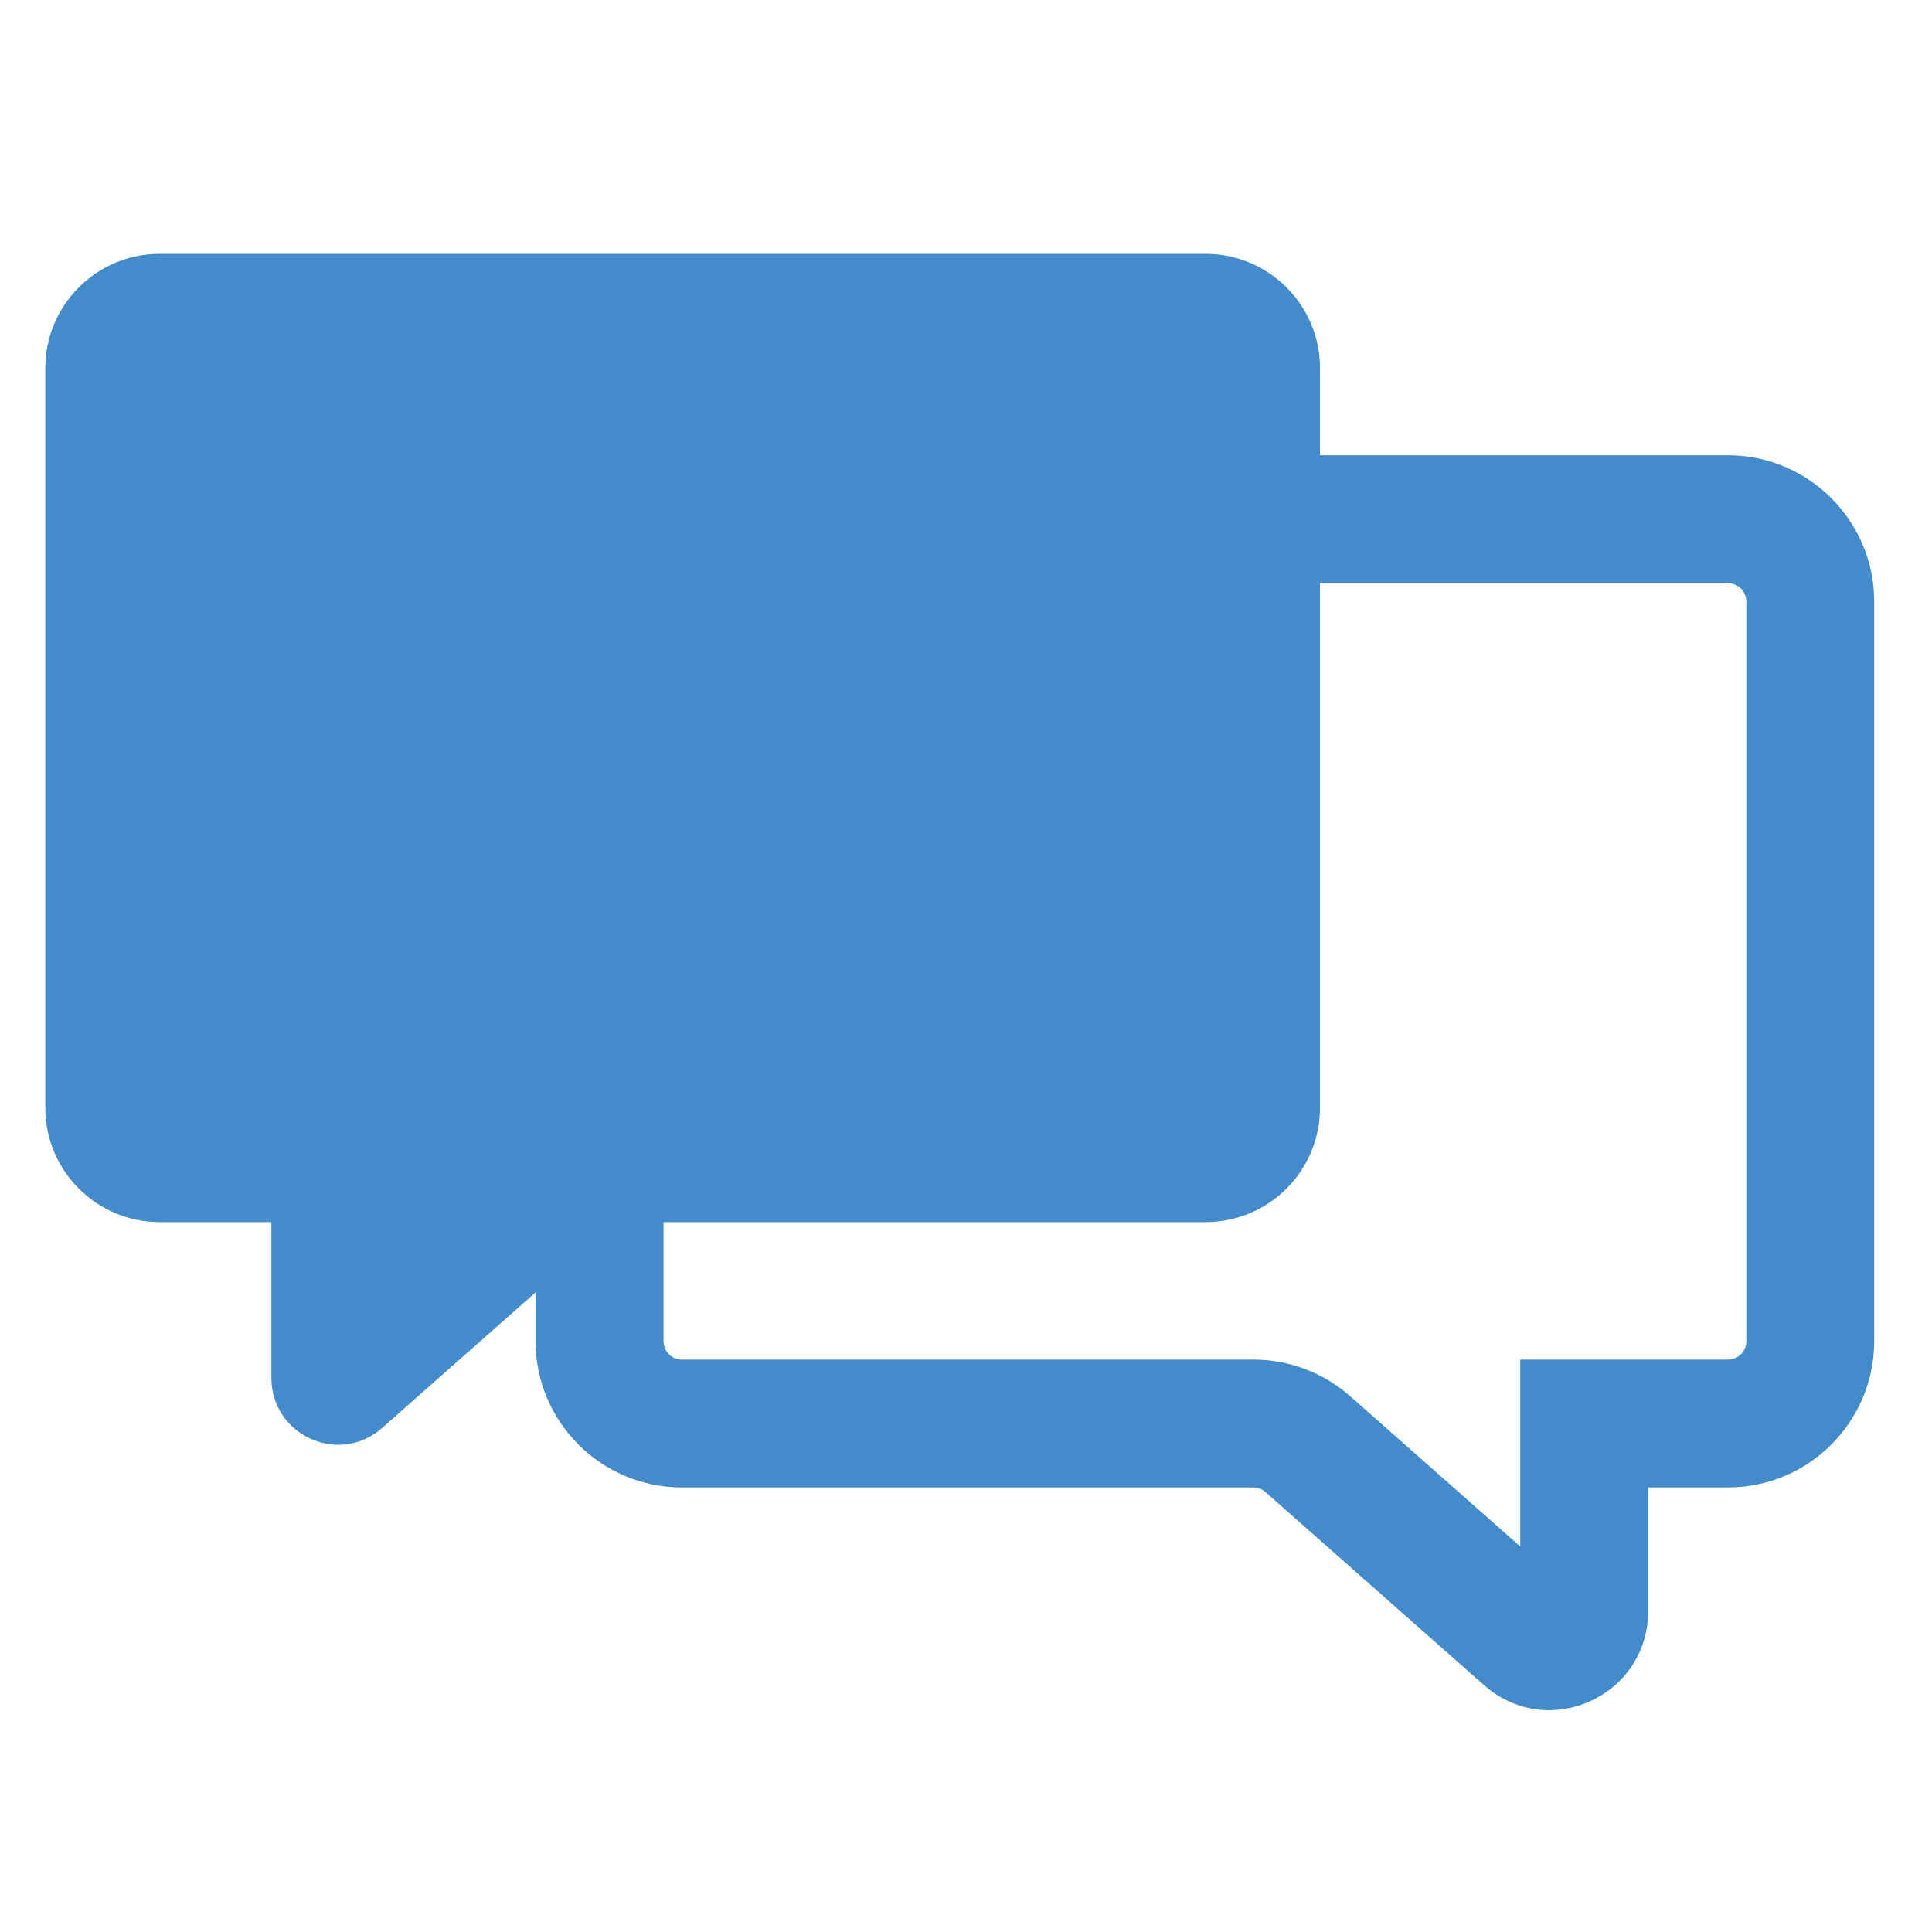
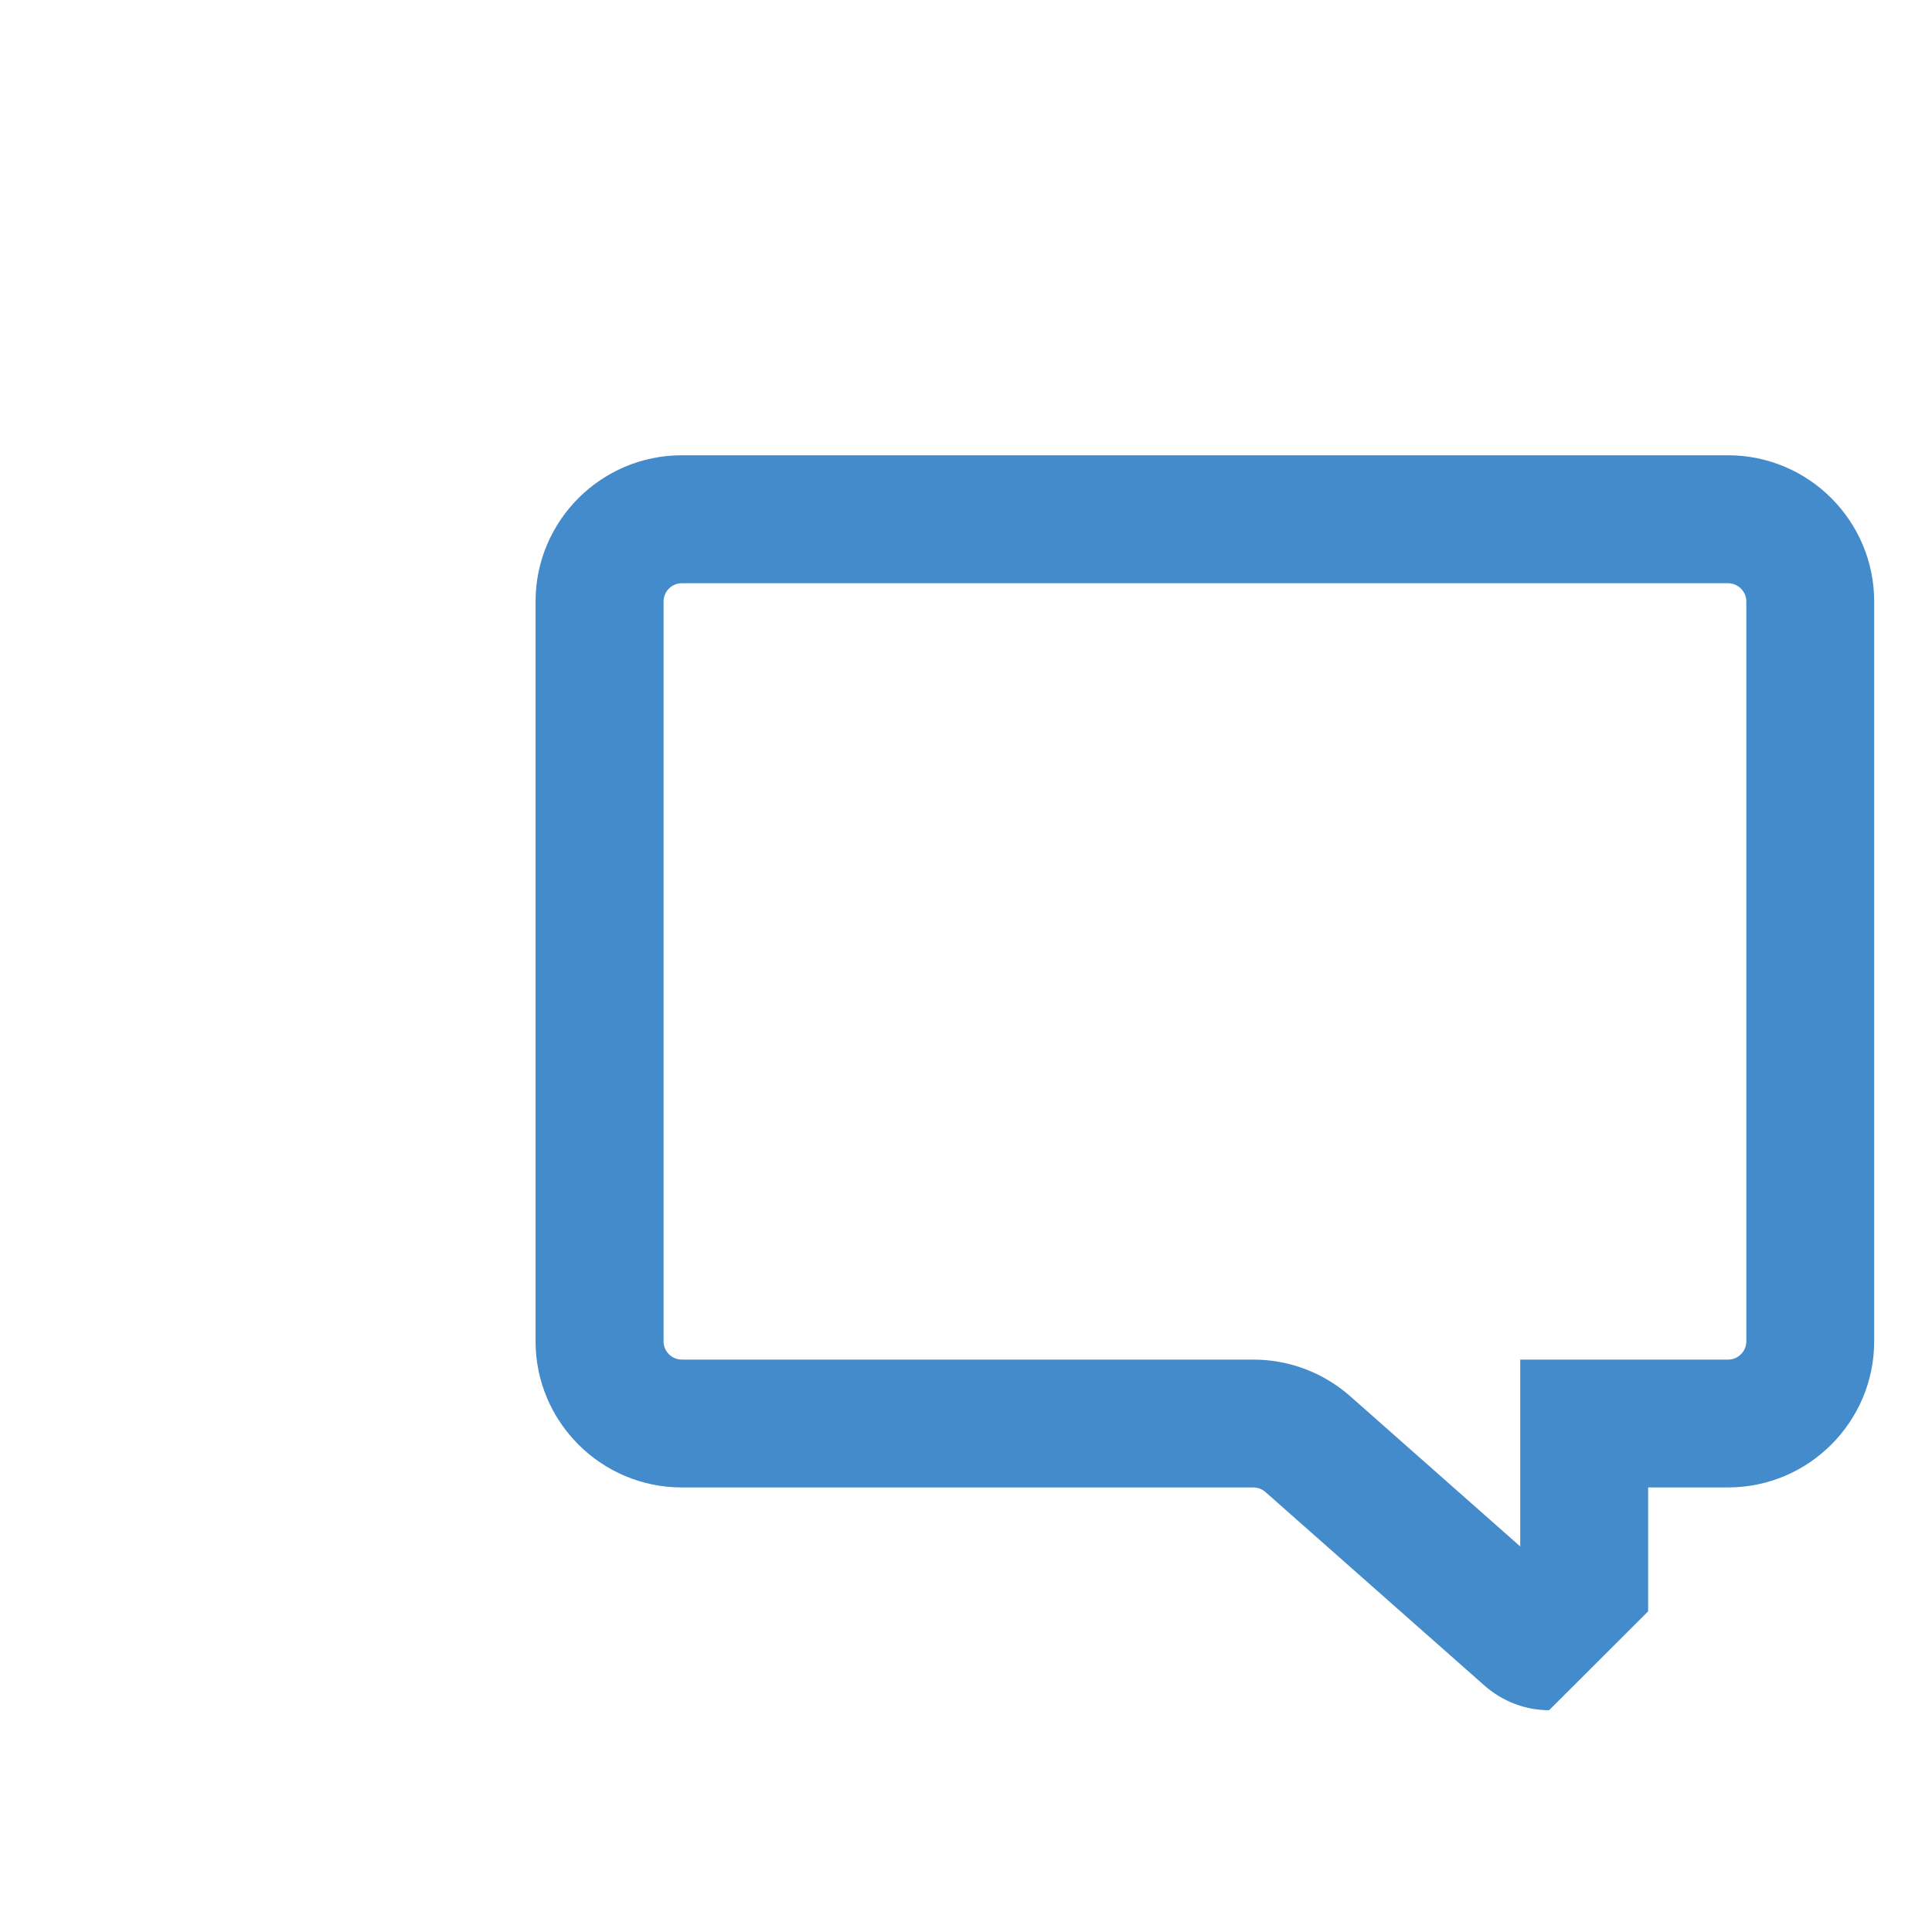
<svg xmlns="http://www.w3.org/2000/svg" id="b" data-name="Layer 1" width="40" height="40" viewBox="0 0 40 40">
  <g>
-     <path d="M24.962,5.918H3.303c-.941,0-1.704.763-1.704,1.704v15.316c0,.941.763,1.704,1.704,1.704h2.977v3.89c0,.618.73.947,1.193.538l4.529-4.001c.311-.275.712-.427,1.128-.427h11.832c.941,0,1.704-.763,1.704-1.704V7.622c0-.941-.763-1.704-1.704-1.704Z" fill="#438bca" stroke-width="0" />
-     <path d="M7.003,29.913c-.192,0-.387-.041-.572-.125-.501-.226-.812-.708-.812-1.258v-3.228h-2.315c-1.305,0-2.366-1.061-2.366-2.365V7.622c0-1.305,1.061-2.366,2.366-2.366h21.659c1.305,0,2.366,1.061,2.366,2.366v15.315c0,1.305-1.062,2.365-2.366,2.365h-11.832c-.254,0-.499.093-.69.261l-4.529,4.001c-.26.229-.581.349-.909.349ZM3.303,6.581c-.574,0-1.042.467-1.042,1.042v15.315c0,.574.467,1.041,1.042,1.041h3.639v4.552l.531.538-.438-.496,4.529-4.001c.434-.383.99-.593,1.566-.593h11.832c.574,0,1.042-.467,1.042-1.041V7.622c0-.574-.468-1.042-1.042-1.042H3.303Z" fill="#438bca" stroke-width="0" />
-   </g>
-   <path d="M32.073,35.408c-.484,0-.96-.176-1.344-.515l-4.529-4.002c-.069-.061-.158-.095-.251-.095h-11.833c-1.669,0-3.028-1.358-3.028-3.027v-15.316c0-1.669,1.358-3.027,3.028-3.027h21.66c1.669,0,3.027,1.358,3.027,3.027v15.316c0,1.669-1.358,3.027-3.027,3.027h-1.653v2.565c0,.813-.46,1.526-1.202,1.861-.274.124-.562.185-.848.185ZM14.117,12.075c-.209,0-.379.17-.379.379v15.316c0,.209.17.379.379.379h11.833c.737,0,1.449.269,2.003.757l3.522,3.112v-3.869h4.302c.209,0,.379-.17.379-.379v-15.316c0-.209-.17-.379-.379-.379H14.117Z" fill="#438bca" stroke-width="0" />
+     </g>
+   <path d="M32.073,35.408c-.484,0-.96-.176-1.344-.515l-4.529-4.002c-.069-.061-.158-.095-.251-.095h-11.833c-1.669,0-3.028-1.358-3.028-3.027v-15.316c0-1.669,1.358-3.027,3.028-3.027h21.66c1.669,0,3.027,1.358,3.027,3.027v15.316c0,1.669-1.358,3.027-3.027,3.027h-1.653v2.565ZM14.117,12.075c-.209,0-.379.17-.379.379v15.316c0,.209.17.379.379.379h11.833c.737,0,1.449.269,2.003.757l3.522,3.112v-3.869h4.302c.209,0,.379-.17.379-.379v-15.316c0-.209-.17-.379-.379-.379H14.117Z" fill="#438bca" stroke-width="0" />
</svg>